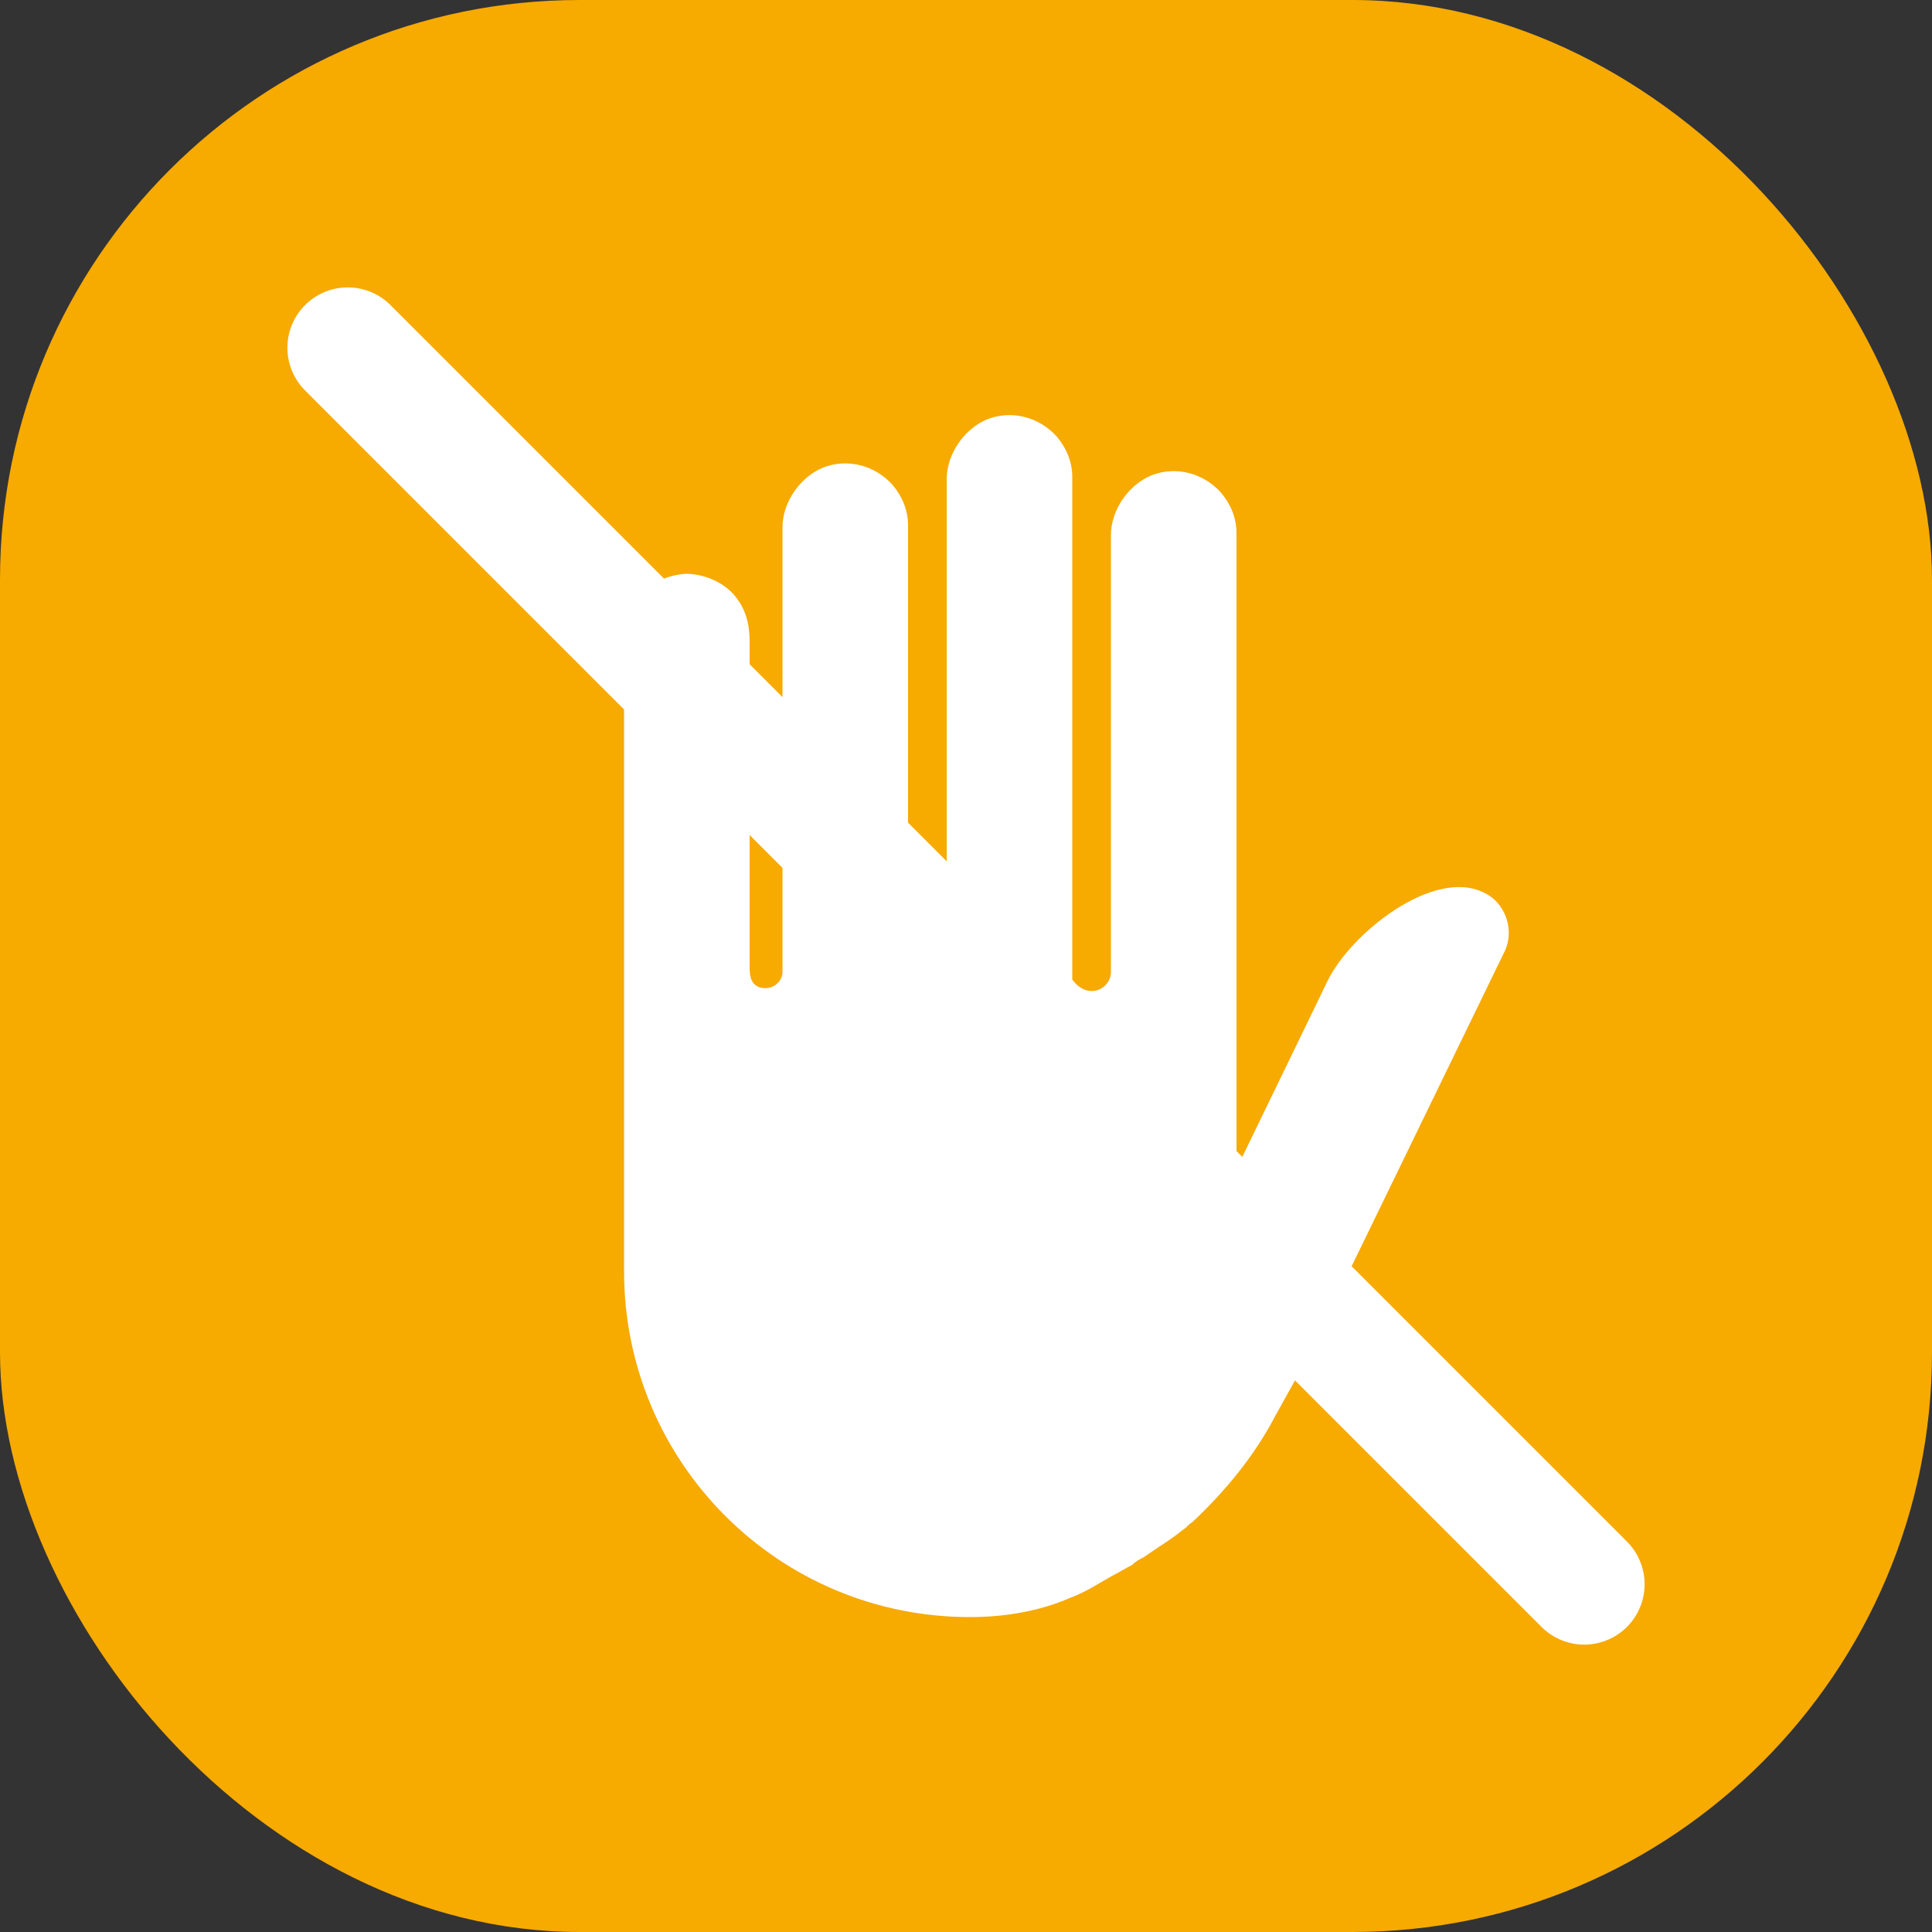
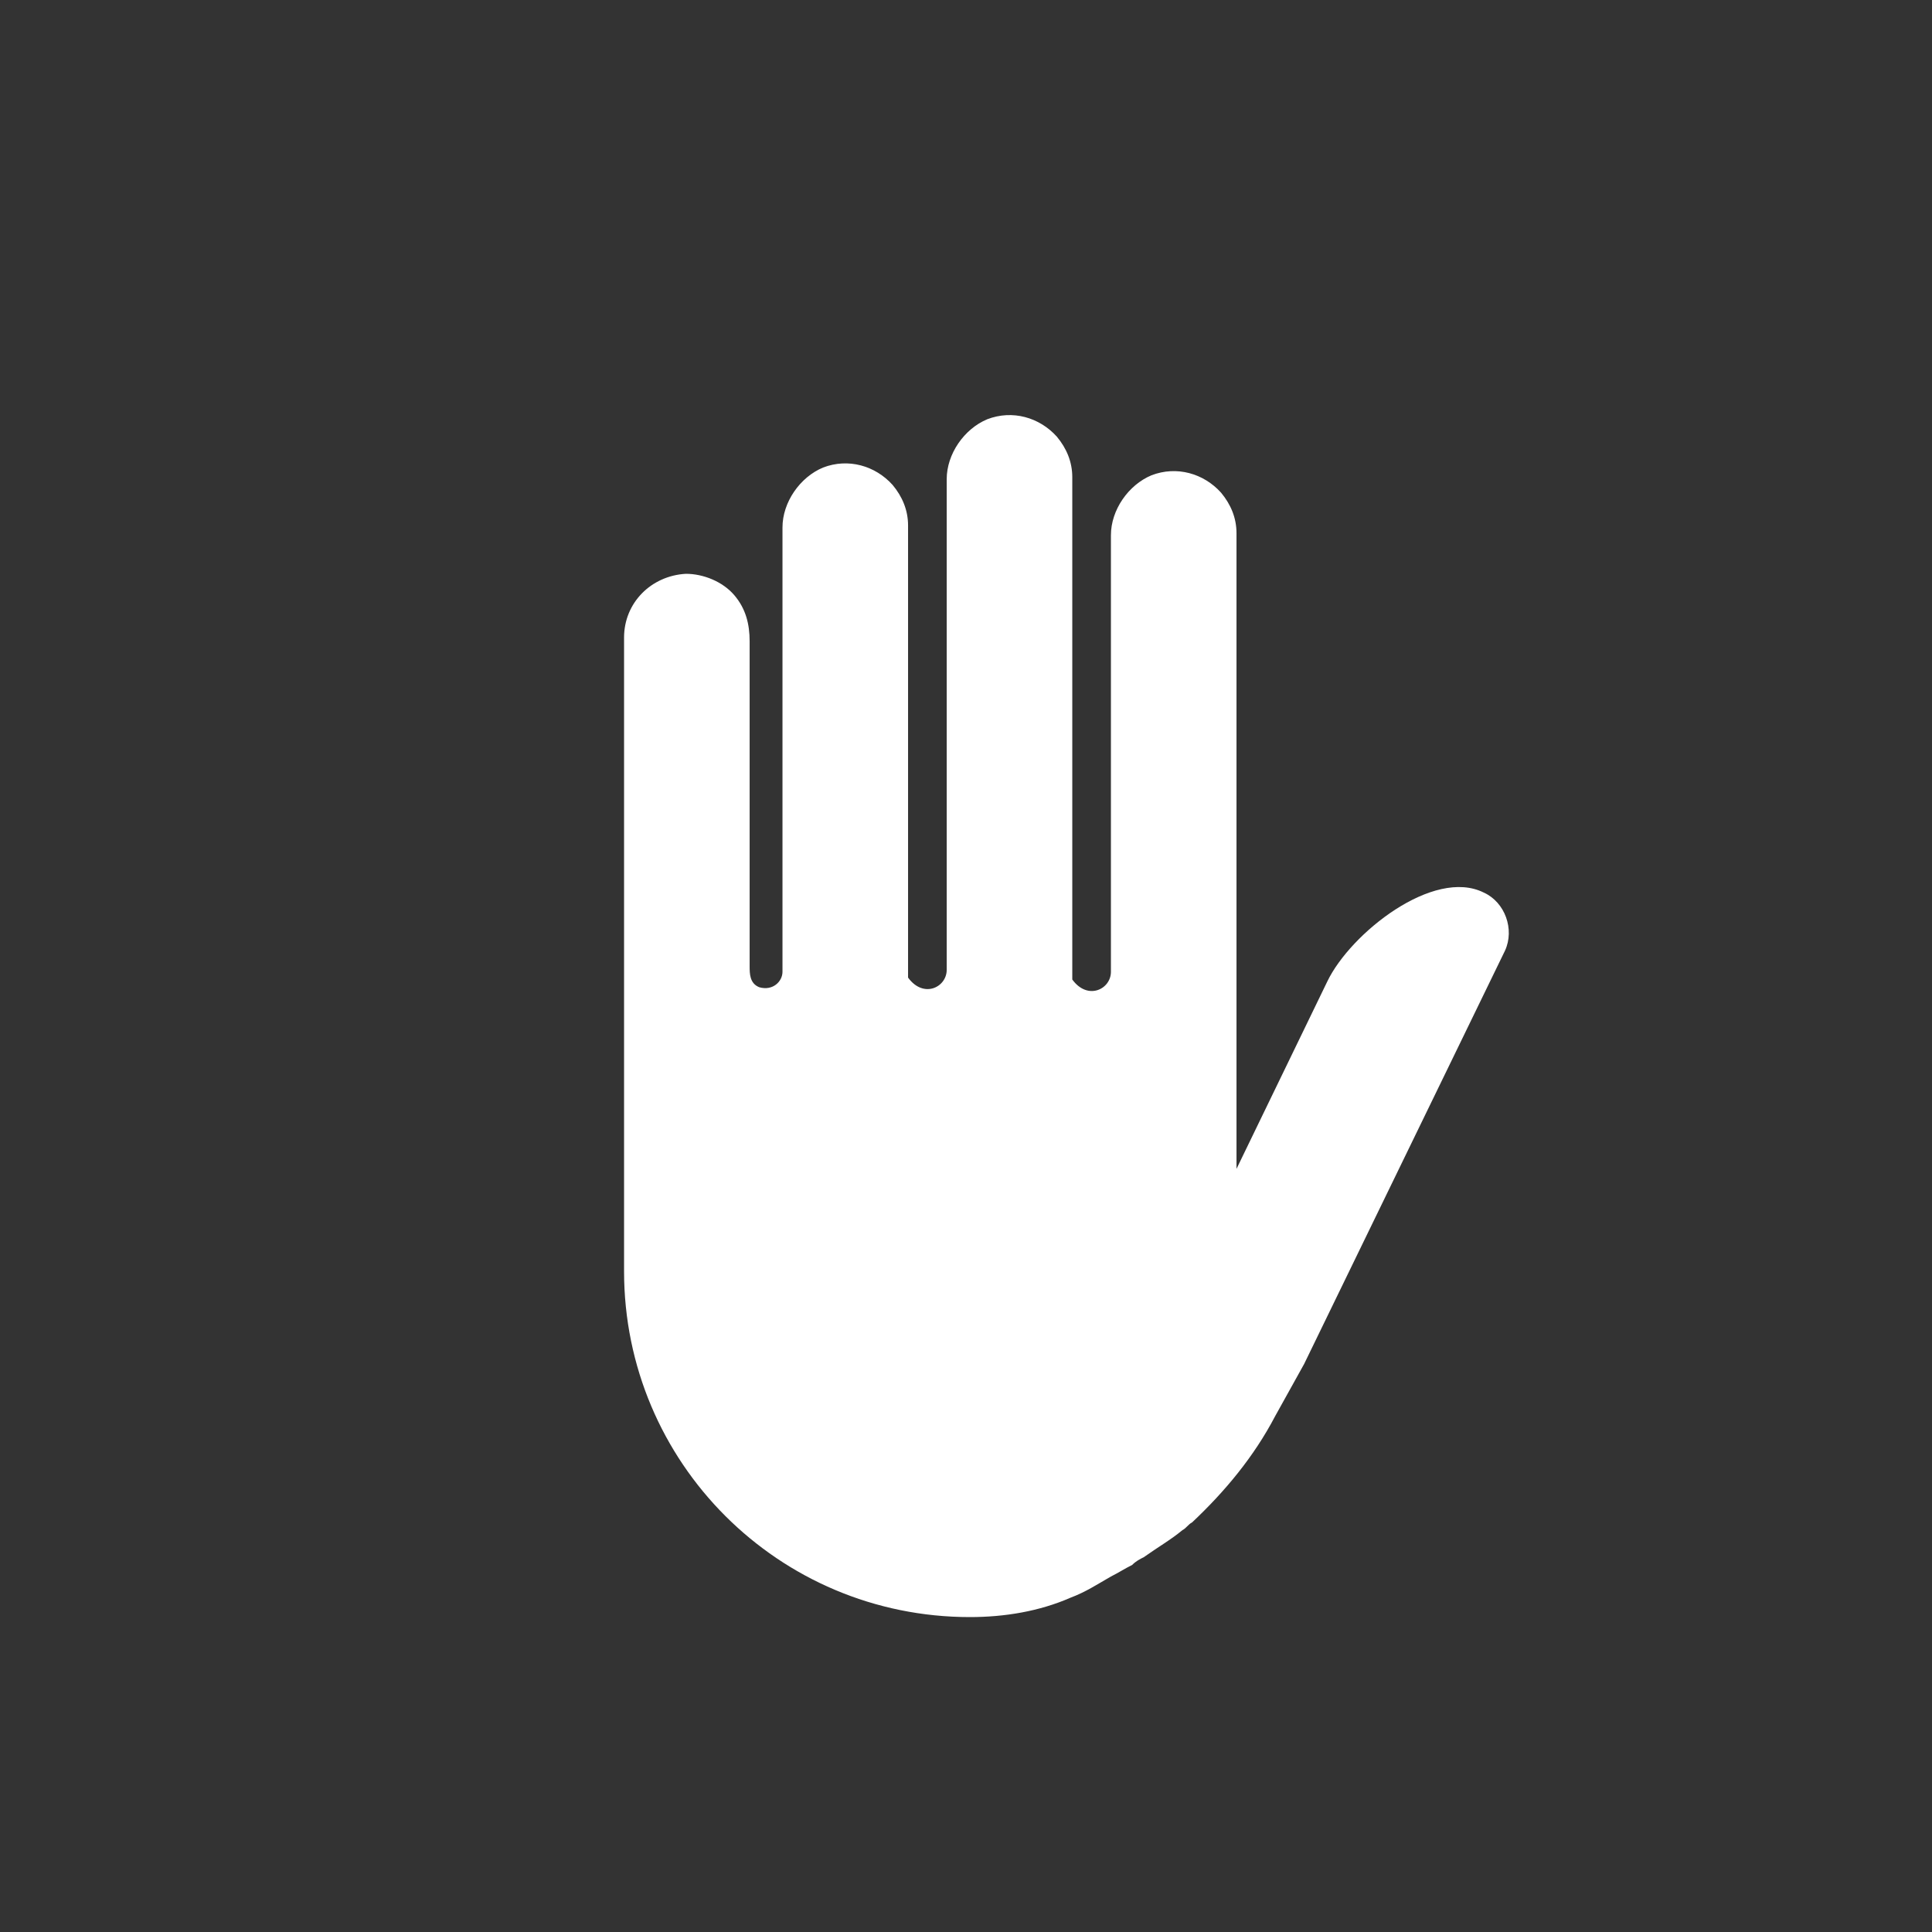
<svg xmlns="http://www.w3.org/2000/svg" width="80" height="80" viewBox="0 0 80 80" fill="none">
  <rect x="0" y="0" width="80" height="80" fill="#333333" stroke="none" />
-   <rect width="80" height="80" rx="24" fill="#F7AA00" />
  <path d="M28.401 23.76C29.121 23.76 29.921 24.08 30.401 24.64C30.881 25.2 31.041 25.84 31.041 26.56C31.041 27.76 31.041 28.96 31.041 30.16C31.041 31.6 31.041 33.12 31.041 34.56C31.041 35.92 31.041 37.2 31.041 38.56C31.041 39.04 31.041 39.52 31.041 40C31.041 40.32 31.041 40.72 31.441 40.88C32.001 41.04 32.401 40.64 32.401 40.24V21.84C32.401 20.8 33.121 19.76 34.081 19.36C35.121 18.96 36.241 19.28 36.961 20.08C37.361 20.56 37.601 21.12 37.601 21.76V40.48C38.241 41.36 39.201 40.88 39.201 40.16V19.84C39.201 18.8 39.921 17.76 40.881 17.36C41.921 16.96 43.041 17.28 43.761 18.08C44.161 18.56 44.401 19.12 44.401 19.76V40.56C45.041 41.44 46.001 40.96 46.001 40.24V22.16C46.001 21.12 46.721 20.08 47.681 19.68C48.721 19.28 49.841 19.6 50.561 20.4C50.961 20.88 51.201 21.44 51.201 22.08V26.08V40.96V41.28V48.4L54.961 40.64C55.921 38.64 59.361 35.92 61.441 36.96C62.321 37.36 62.721 38.48 62.321 39.36L54.001 56.48L52.801 58.64C51.921 60.32 50.721 61.76 49.361 63.04C49.201 63.12 49.121 63.28 48.961 63.36C48.481 63.76 47.921 64.08 47.361 64.48C47.201 64.56 47.041 64.64 46.881 64.8C46.561 64.96 46.321 65.12 46.001 65.28C45.441 65.6 44.961 65.92 44.321 66.16C43.041 66.72 41.601 66.96 40.161 66.96C32.241 66.96 25.841 60.56 25.841 52.64V41.36V41.04V26.4C25.841 24.96 26.961 23.84 28.401 23.76Z" fill="white" />
-   <path d="M14.4 14.4L65.6 65.6" stroke="white" stroke-width="5" stroke-miterlimit="10" stroke-linecap="round" />
</svg>